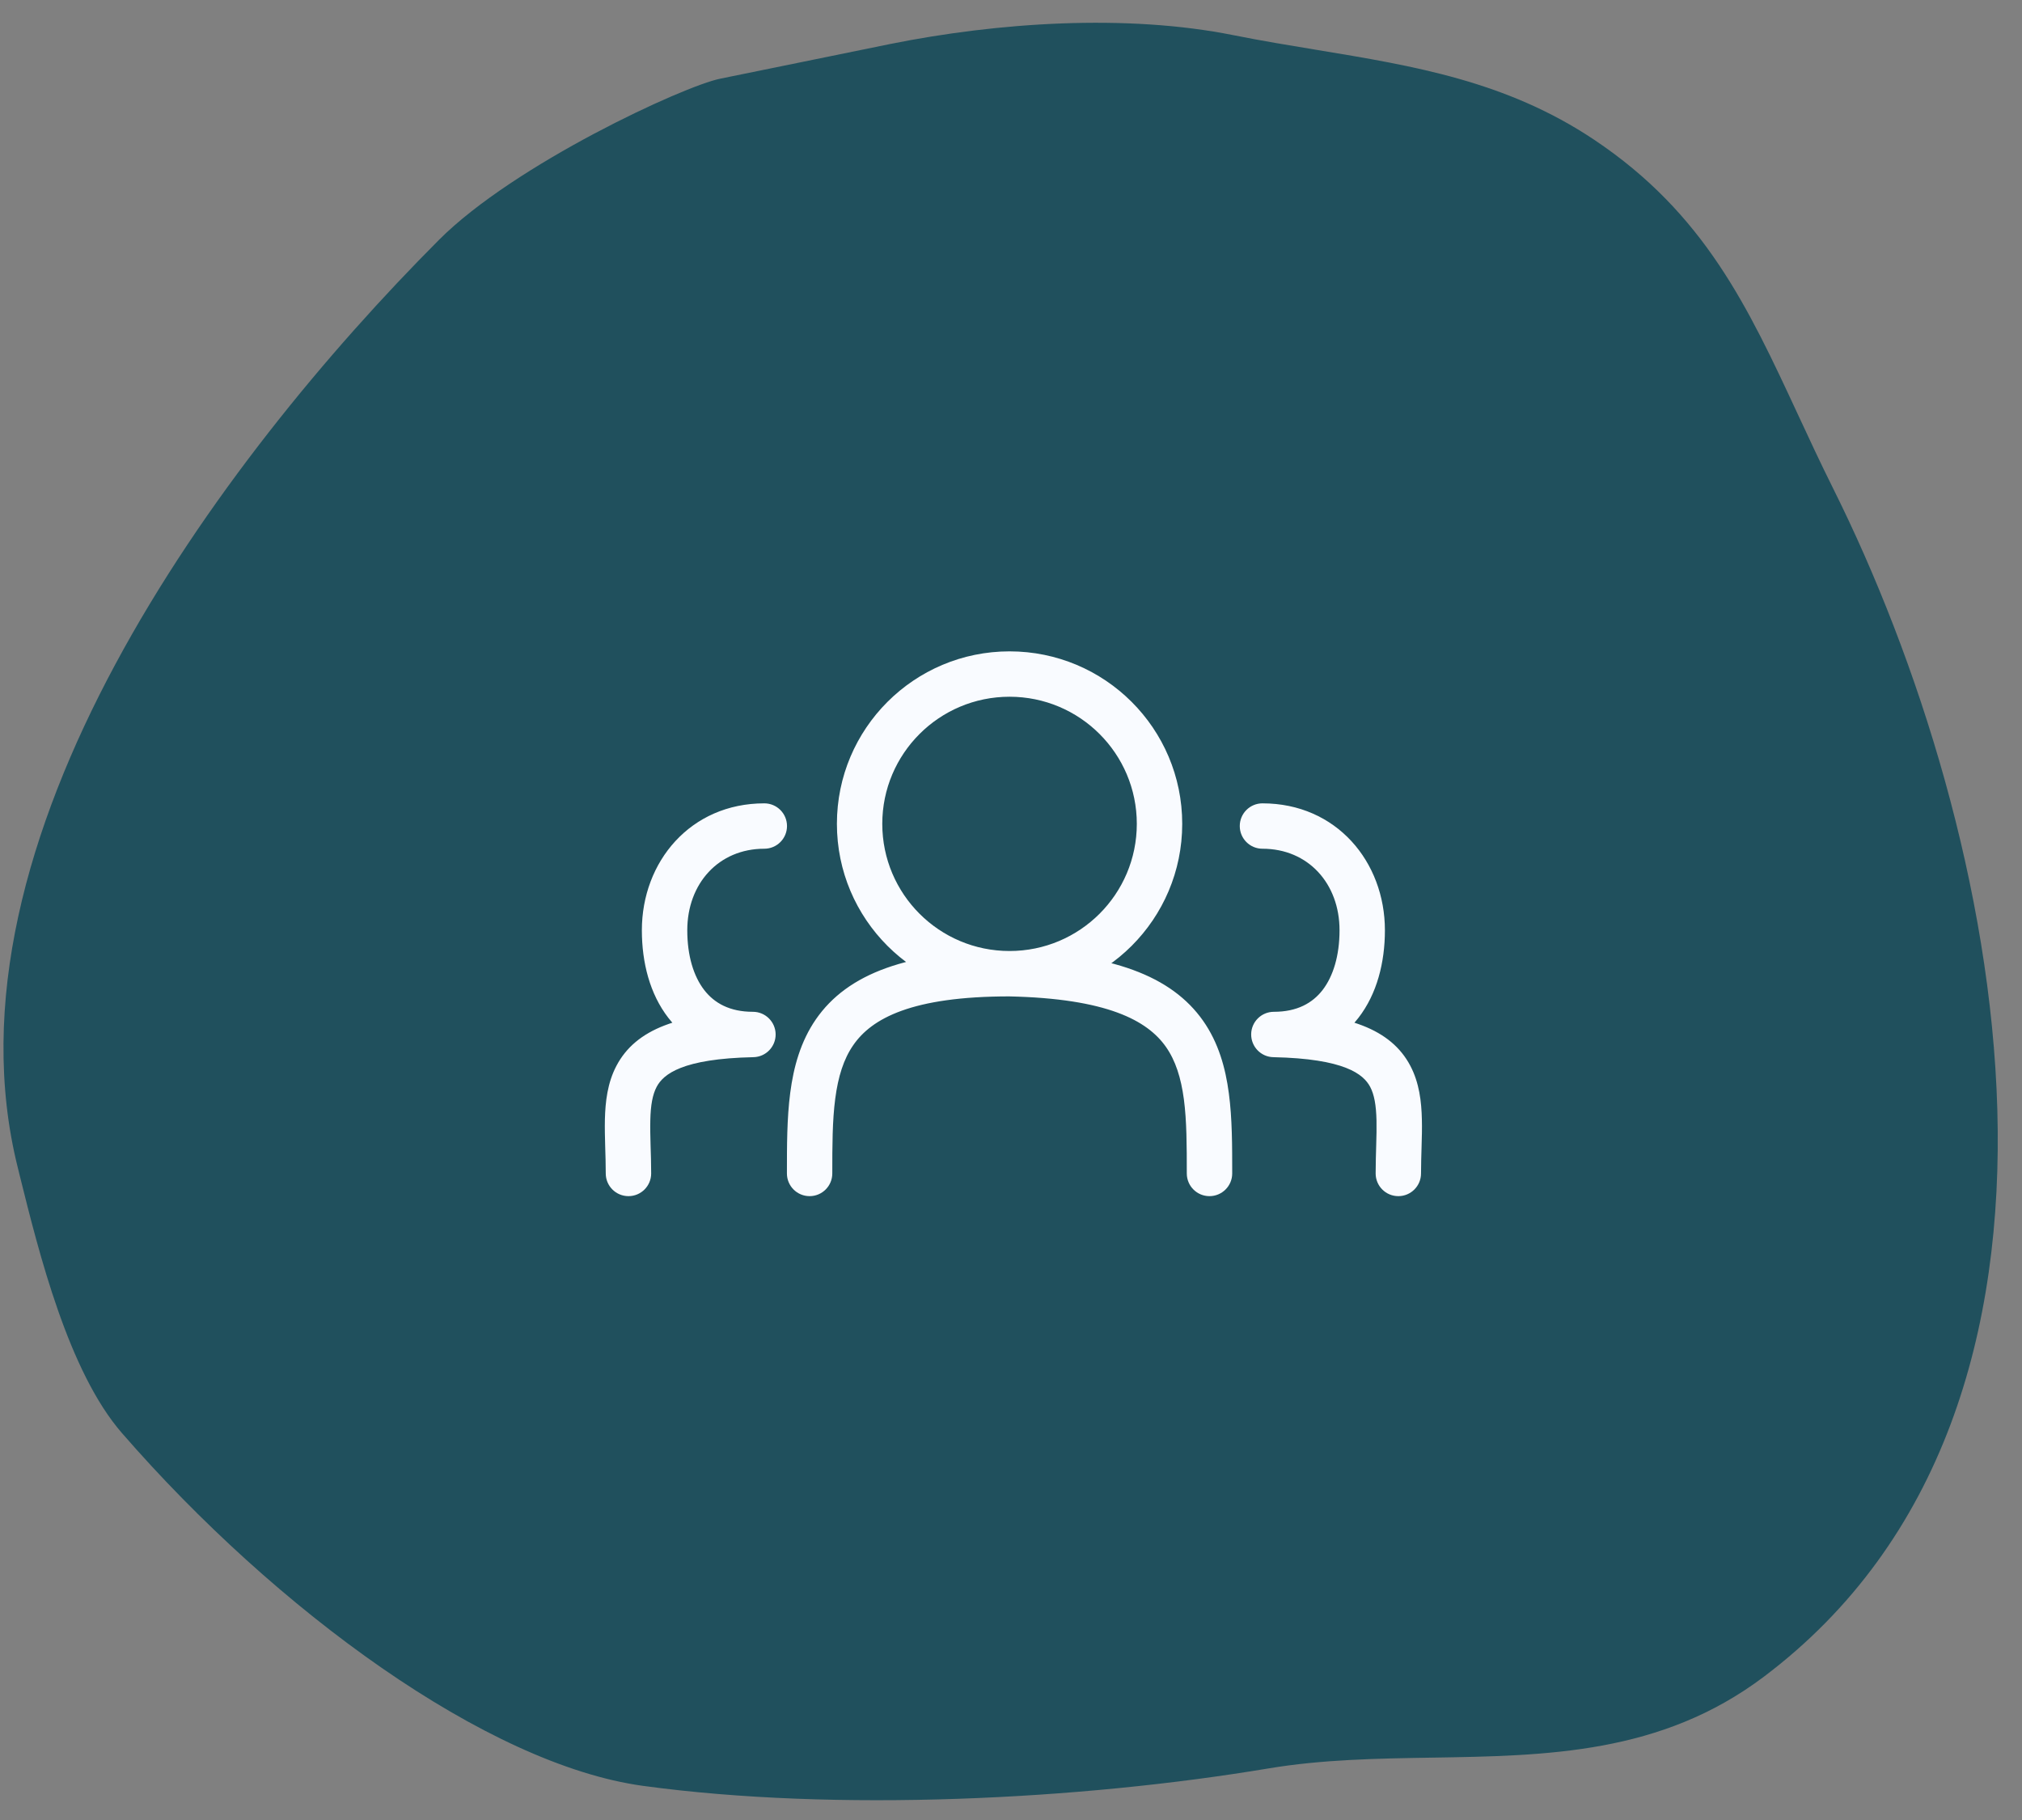
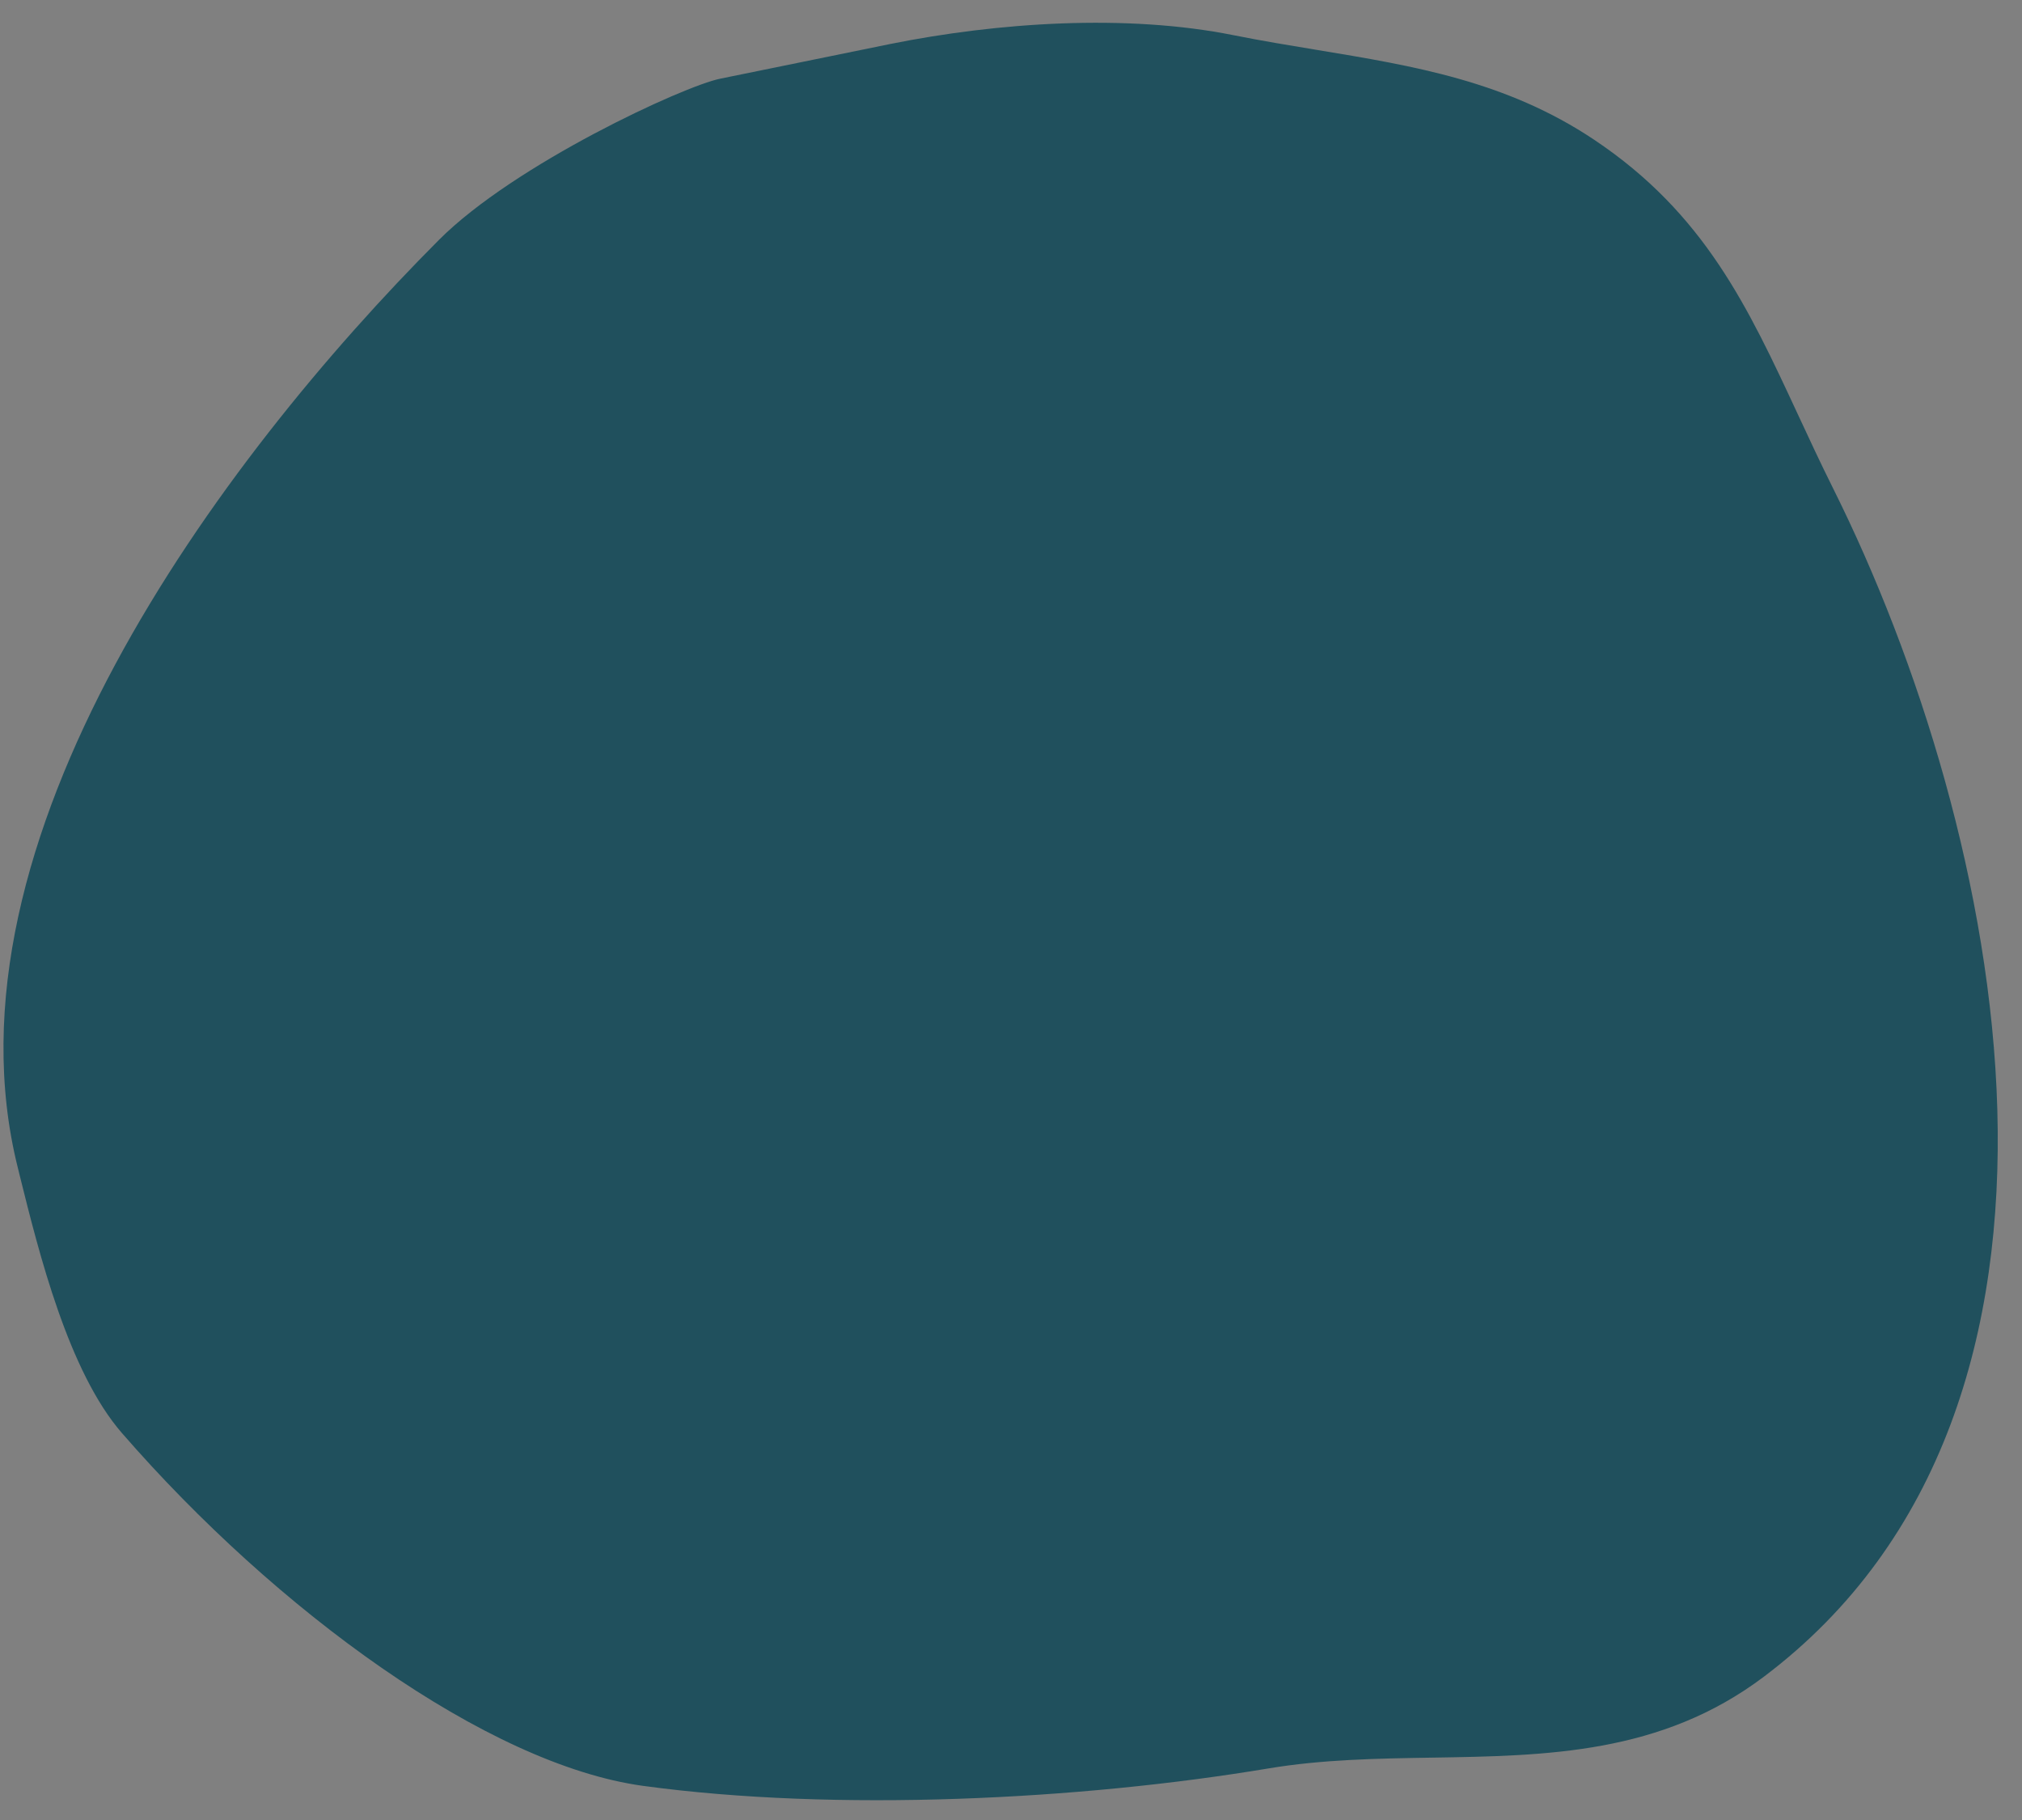
<svg xmlns="http://www.w3.org/2000/svg" width="50" height="45" viewBox="0 0 50 45" fill="none">
  <rect x="0" y="0" width="50" height="45" fill="#808080" stroke="none" />
  <path fill-rule="evenodd" clip-rule="evenodd" d="M10.855 5.931C12.718 4.063 16.909 2.126 17.812 1.945C18.204 1.867 19.035 1.696 19.877 1.524C20.728 1.349 21.591 1.173 22.023 1.086C24.669 0.555 27.848 0.337 30.507 0.871C31.202 1.01 31.89 1.123 32.569 1.235C34.963 1.63 37.254 2.007 39.42 3.455C42.151 5.28 43.226 7.595 44.455 10.24C44.731 10.834 45.014 11.444 45.326 12.069C49.554 20.547 52.508 34.771 43.608 41.464C41.077 43.367 38.261 43.412 35.419 43.458C34.064 43.48 32.704 43.501 31.366 43.725C26.711 44.503 20.674 44.807 15.902 44.156C12.044 43.629 6.824 39.814 3.016 35.434C1.693 33.913 0.966 30.989 0.49 29.074C0.473 29.003 0.455 28.934 0.439 28.866C-1.57 20.811 5.409 11.392 10.855 5.931Z" fill="#20505D" />
-   <path d="M29.347 29.014C29.347 29.324 29.598 29.575 29.908 29.575C30.218 29.575 30.47 29.324 30.47 29.014H29.347ZM19.459 29.014C19.459 29.324 19.71 29.575 20.02 29.575C20.33 29.575 20.581 29.324 20.581 29.014H19.459ZM31.5 25.578V25.017C31.192 25.017 30.942 25.265 30.939 25.572C30.936 25.88 31.181 26.133 31.488 26.139L31.5 25.578ZM31.218 19.863C30.908 19.863 30.657 20.114 30.657 20.424C30.657 20.734 30.908 20.985 31.218 20.985V19.863ZM34.017 29.014C34.017 29.324 34.268 29.575 34.578 29.575C34.888 29.575 35.139 29.324 35.139 29.014H34.017ZM18.618 25.578L18.63 26.139C18.938 26.133 19.183 25.88 19.18 25.572C19.176 25.265 18.926 25.017 18.618 25.017V25.578ZM18.9 20.985C19.21 20.985 19.461 20.734 19.461 20.424C19.461 20.114 19.21 19.863 18.9 19.863V20.985ZM14.979 29.014C14.979 29.324 15.231 29.575 15.541 29.575C15.851 29.575 16.102 29.324 16.102 29.014H14.979ZM28.111 20.37C28.111 22.106 26.703 23.514 24.964 23.514V24.636C27.322 24.636 29.234 22.727 29.234 20.37H28.111ZM24.964 23.514C23.226 23.514 21.817 22.106 21.817 20.37H20.695C20.695 22.727 22.607 24.636 24.964 24.636V23.514ZM21.817 20.37C21.817 18.635 23.226 17.227 24.964 17.227V16.105C22.607 16.105 20.695 18.014 20.695 20.37H21.817ZM24.964 17.227C26.703 17.227 28.111 18.635 28.111 20.37H29.234C29.234 18.014 27.322 16.105 24.964 16.105V17.227ZM20.581 29.014C20.581 28.323 20.582 27.712 20.654 27.164C20.725 26.622 20.86 26.187 21.1 25.841C21.555 25.181 22.545 24.636 24.964 24.636V23.514C22.439 23.514 20.956 24.074 20.176 25.202C19.798 25.75 19.624 26.38 19.541 27.019C19.458 27.653 19.459 28.341 19.459 29.014H20.581ZM24.952 24.636C27.377 24.689 28.373 25.232 28.831 25.884C29.069 26.224 29.204 26.648 29.275 27.18C29.346 27.719 29.347 28.323 29.347 29.014H30.47C30.47 28.341 30.471 27.659 30.387 27.033C30.304 26.401 30.13 25.78 29.75 25.239C28.972 24.131 27.495 23.568 24.976 23.514L24.952 24.636ZM33.124 23.001C33.124 23.629 32.967 24.139 32.704 24.48C32.455 24.801 32.076 25.017 31.5 25.017V26.139C32.403 26.139 33.117 25.778 33.591 25.167C34.05 24.575 34.246 23.797 34.246 23.001H33.124ZM31.218 20.985C32.348 20.985 33.124 21.846 33.124 23.001H34.246C34.246 21.309 33.047 19.863 31.218 19.863V20.985ZM31.488 26.139C33.251 26.176 33.716 26.56 33.882 26.874C33.982 27.064 34.029 27.322 34.038 27.701C34.042 27.886 34.038 28.086 34.031 28.308C34.025 28.526 34.017 28.767 34.017 29.014H35.139C35.139 28.787 35.147 28.566 35.153 28.341C35.16 28.12 35.166 27.893 35.16 27.674C35.15 27.242 35.097 26.773 34.874 26.351C34.394 25.44 33.319 25.055 31.512 25.017L31.488 26.139ZM15.872 23.001C15.872 23.797 16.068 24.575 16.527 25.167C17.001 25.778 17.715 26.139 18.618 26.139V25.017C18.042 25.017 17.664 24.801 17.415 24.48C17.151 24.139 16.995 23.629 16.995 23.001H15.872ZM18.9 19.863C17.071 19.863 15.872 21.309 15.872 23.001H16.995C16.995 21.846 17.771 20.985 18.9 20.985V19.863ZM18.607 25.017C16.799 25.055 15.724 25.44 15.244 26.351C15.021 26.773 14.969 27.242 14.958 27.674C14.953 27.893 14.959 28.12 14.965 28.341C14.972 28.567 14.979 28.787 14.979 29.014H16.102C16.102 28.767 16.094 28.526 16.087 28.308C16.081 28.086 16.076 27.886 16.081 27.7C16.089 27.322 16.137 27.064 16.237 26.874C16.403 26.56 16.867 26.176 18.63 26.139L18.607 25.017Z" fill="#F9FBFF" />
</svg>